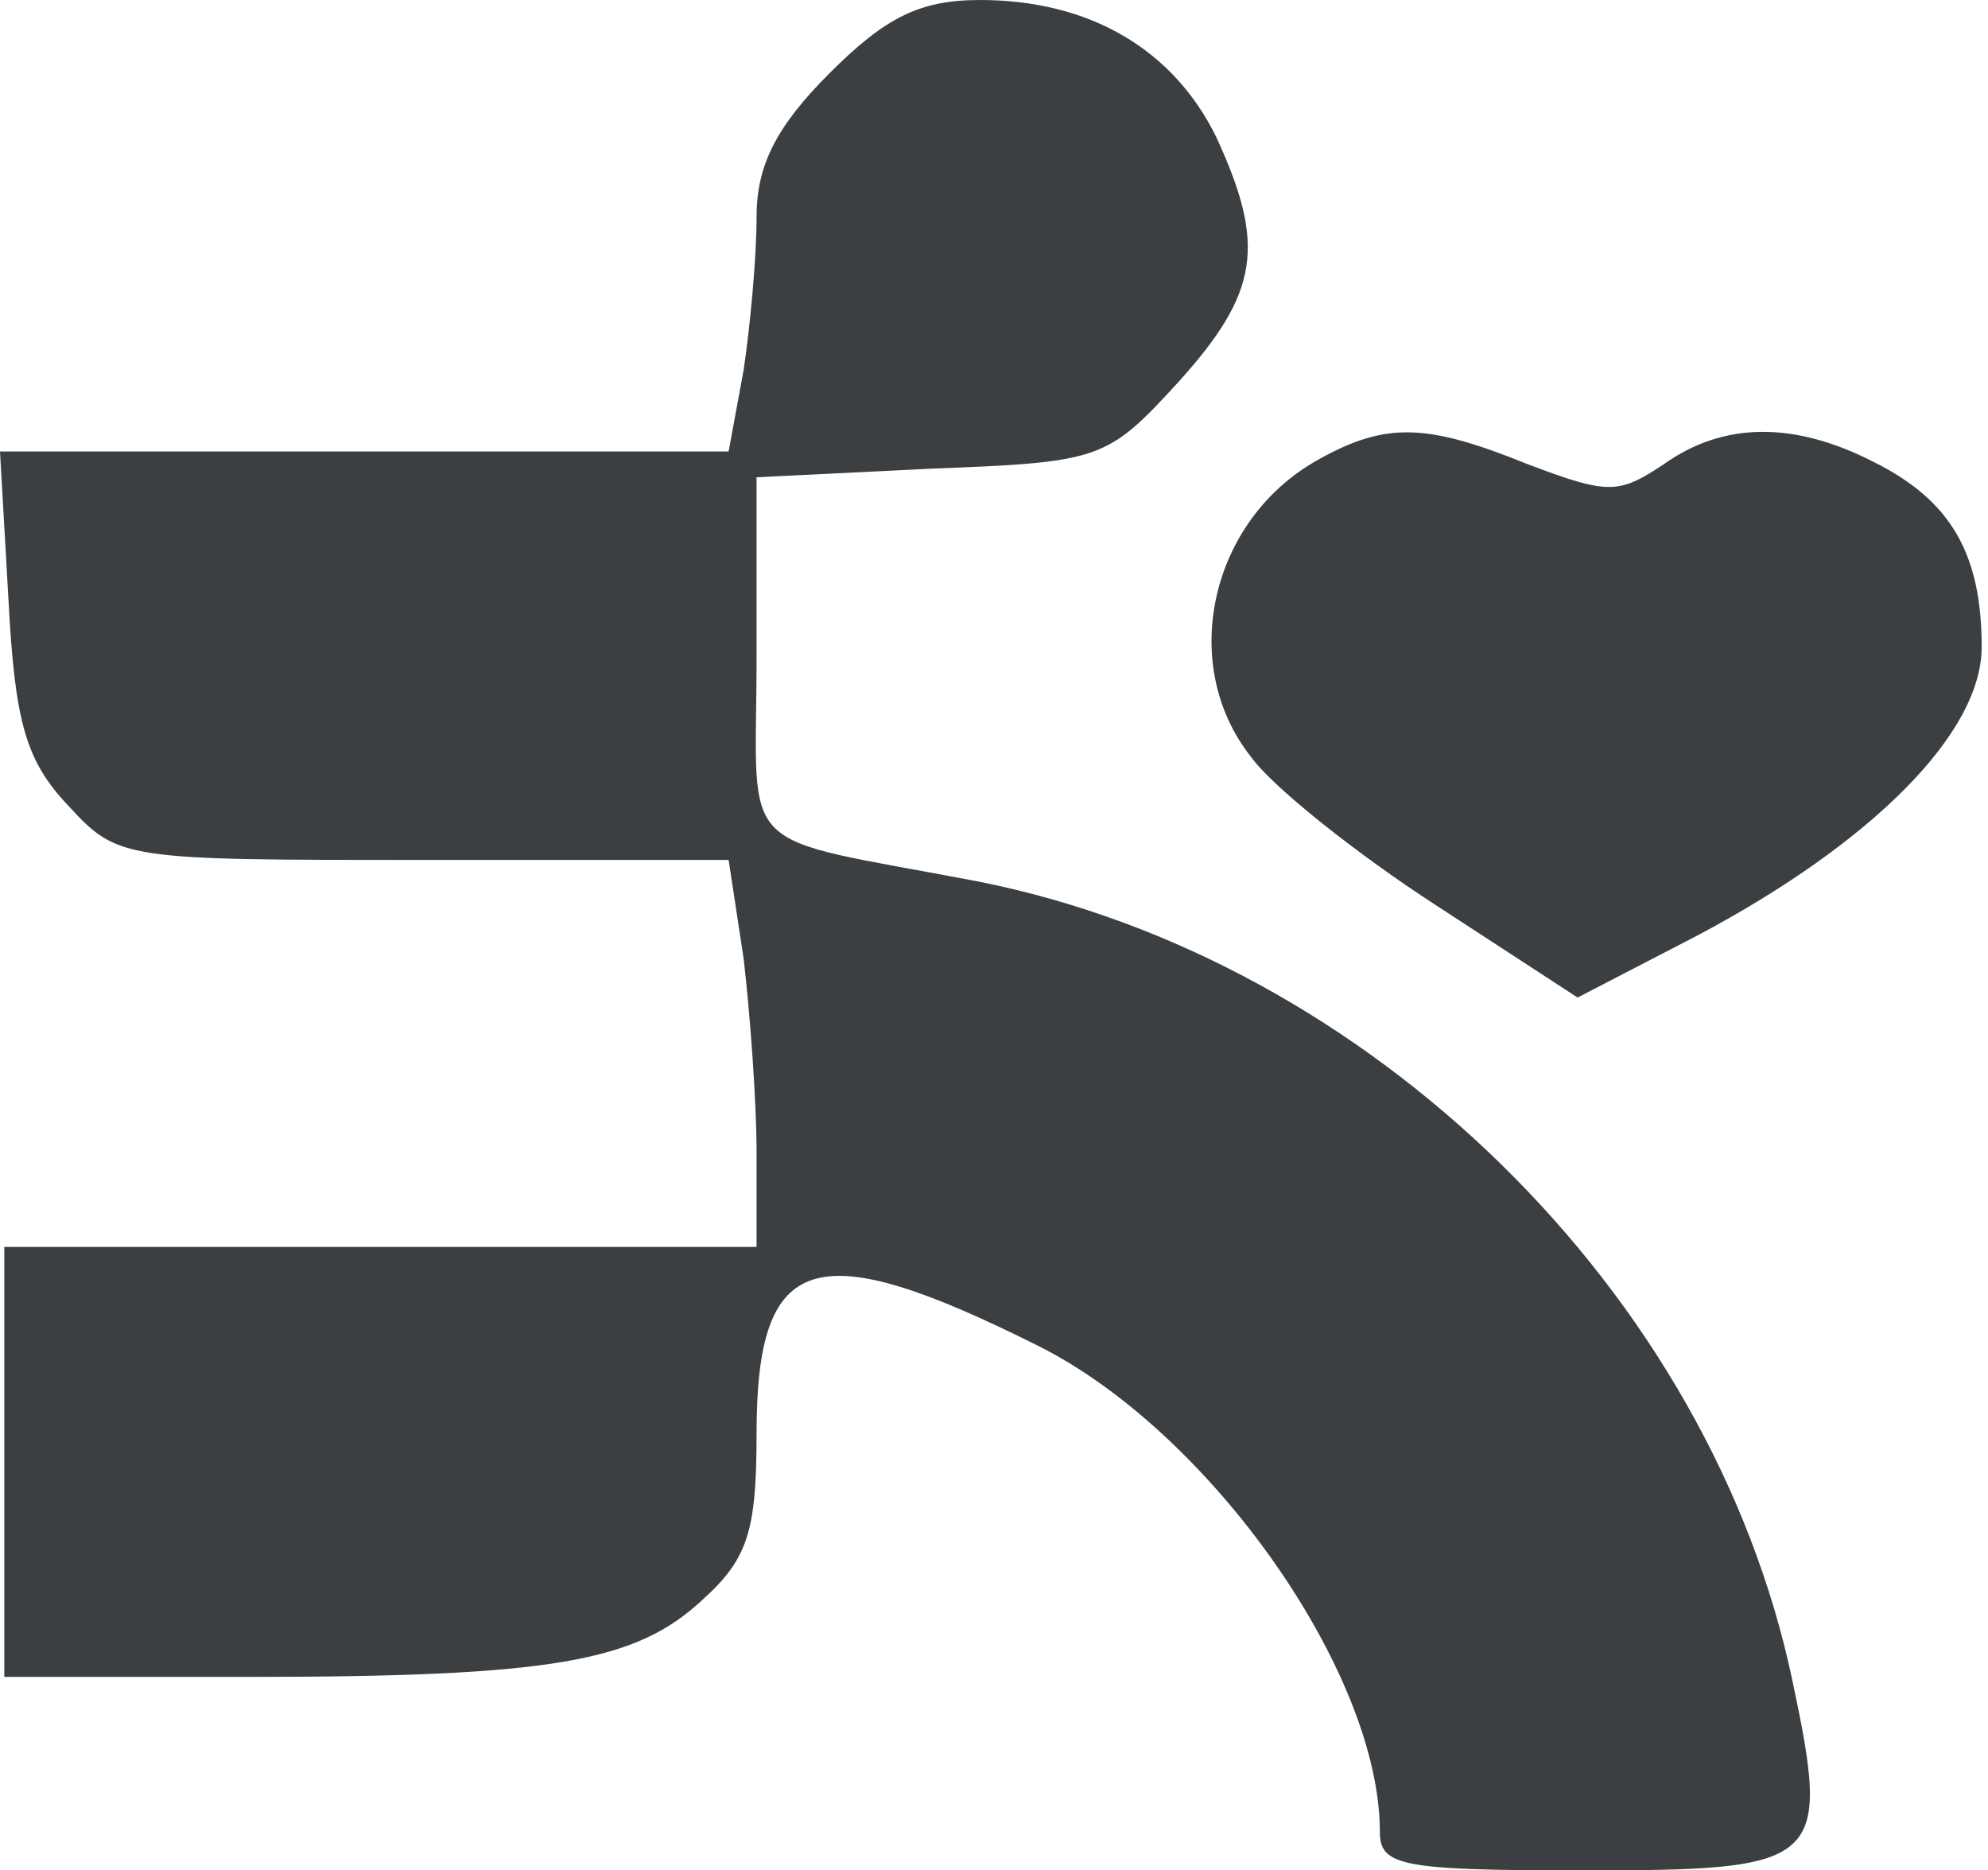
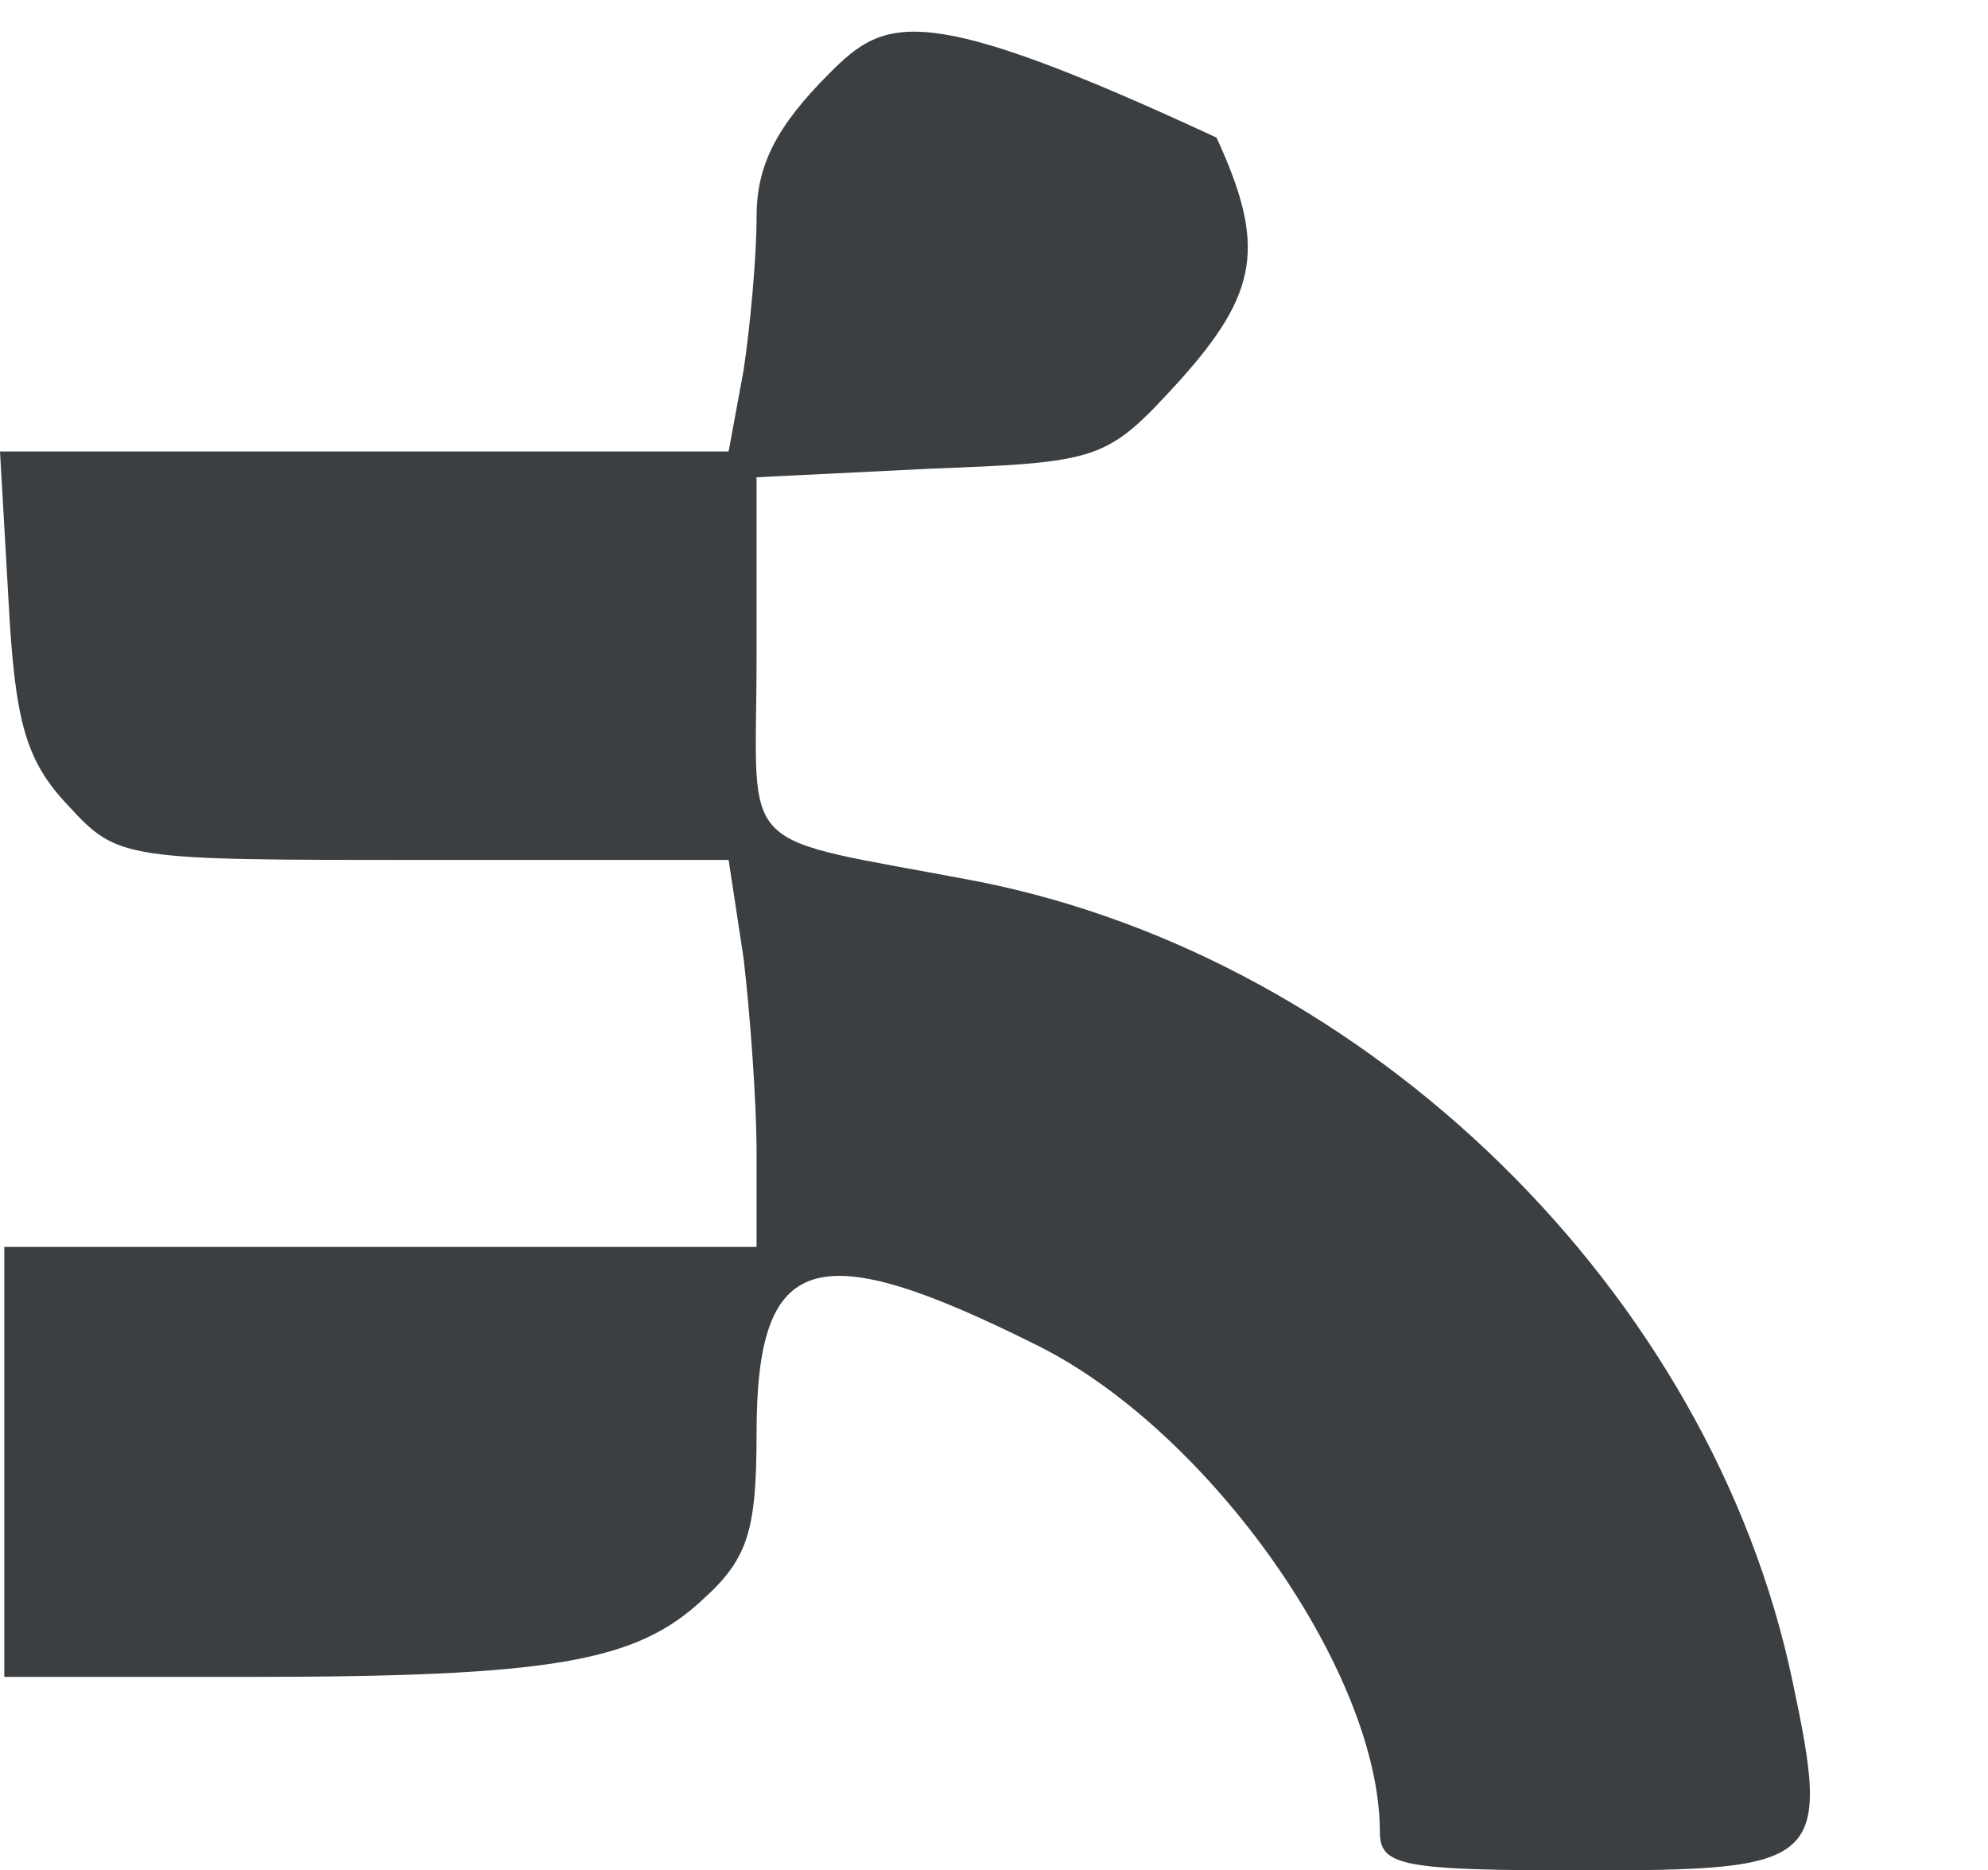
<svg xmlns="http://www.w3.org/2000/svg" width="303" height="285" viewBox="0 0 303 285" fill="none">
-   <path d="M126.448 11.138C118.259 19.328 115.31 25.224 115.31 33.086C115.31 39.31 114.328 49.793 113.345 56.345L111.052 68.793H55.69H0L1.31 91.724C2.293 110.069 3.931 115.966 10.483 122.845C18.017 131.034 19 131.034 64.534 131.034H111.052L113.345 146.103C114.328 154.621 115.31 167.724 115.31 175.586V190H57.983H0.655V222.759V255.517H37.672C84.19 255.517 96.966 253.224 107.121 243.724C114 237.5 115.31 233.241 115.31 218.5C115.31 190.655 124.155 188.034 158.224 205.069C184.431 218.172 210.31 254.862 210.31 279.103C210.31 284.345 213.586 285 241.431 285C277.793 285 279.103 284.017 273.207 256.172C260.759 196.879 208.672 146.103 149.052 134.31C111.379 127.103 115.31 131.034 115.31 100.241V72.724L141.845 71.414C167.724 70.431 168.707 70.103 179.517 58.31C191.966 44.552 192.948 37.345 185.414 20.965C178.862 7.534 166.086 0 149.379 0C140.207 0 134.966 2.621 126.448 11.138Z" fill="#3B3F42" />
-   <path d="M200.811 70.103C184.432 79.276 179.518 101.224 190.656 115.31C193.932 119.897 206.708 130.052 218.828 137.914L240.449 152L258.794 142.5C285.328 128.414 302.035 111.707 302.035 98.603C302.035 84.517 297.449 76.328 285.656 70.431C273.535 64.207 262.725 64.207 253.553 70.759C246.673 75.345 245.035 75.345 232.915 70.759C217.518 64.534 211.294 64.207 200.811 70.103Z" fill="#3B3F42" />
+   <path d="M126.448 11.138C118.259 19.328 115.31 25.224 115.31 33.086C115.31 39.31 114.328 49.793 113.345 56.345L111.052 68.793H55.69H0L1.31 91.724C2.293 110.069 3.931 115.966 10.483 122.845C18.017 131.034 19 131.034 64.534 131.034H111.052L113.345 146.103C114.328 154.621 115.31 167.724 115.31 175.586V190H57.983H0.655V222.759V255.517H37.672C84.19 255.517 96.966 253.224 107.121 243.724C114 237.5 115.31 233.241 115.31 218.5C115.31 190.655 124.155 188.034 158.224 205.069C184.431 218.172 210.31 254.862 210.31 279.103C210.31 284.345 213.586 285 241.431 285C277.793 285 279.103 284.017 273.207 256.172C260.759 196.879 208.672 146.103 149.052 134.31C111.379 127.103 115.31 131.034 115.31 100.241V72.724L141.845 71.414C167.724 70.431 168.707 70.103 179.517 58.31C191.966 44.552 192.948 37.345 185.414 20.965C140.207 0 134.966 2.621 126.448 11.138Z" fill="#3B3F42" />
</svg>